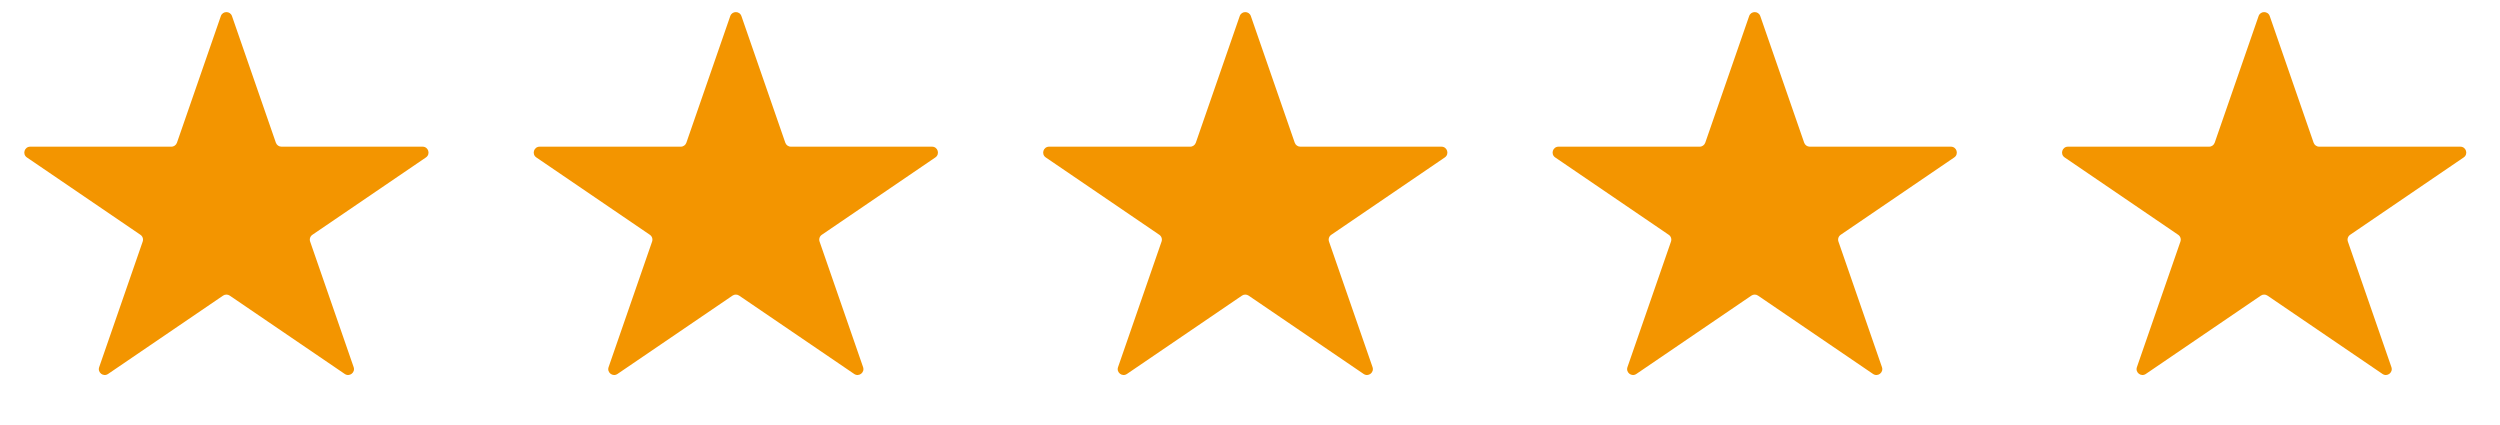
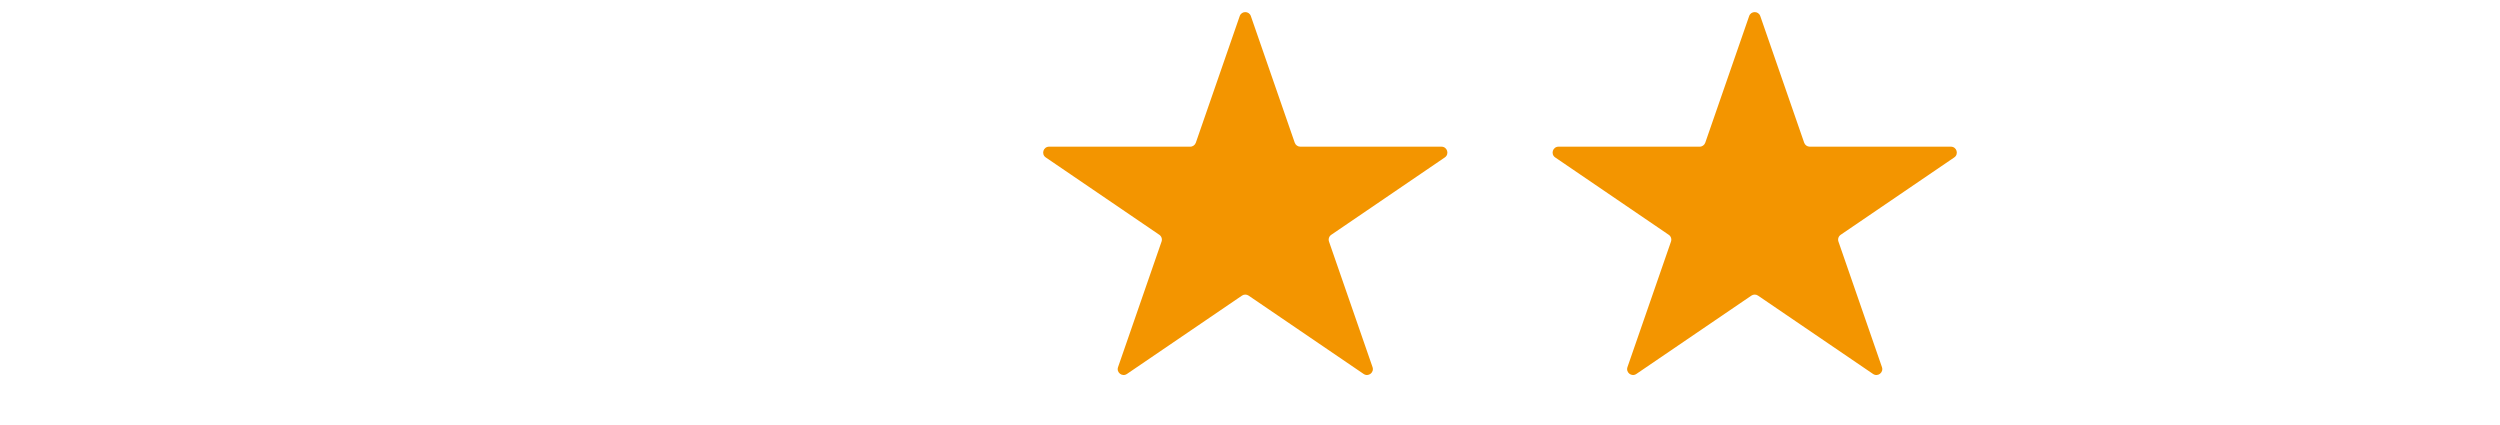
<svg xmlns="http://www.w3.org/2000/svg" width="106" height="18" viewBox="0 0 106 18" fill="none">
-   <path d="M9.364 0.682C9.441 0.457 9.759 0.457 9.836 0.682L11.697 6.051C11.732 6.151 11.827 6.219 11.933 6.219H17.919C18.165 6.219 18.263 6.537 18.06 6.675L13.245 9.955C13.152 10.018 13.113 10.136 13.15 10.243L14.995 15.567C15.074 15.795 14.817 15.992 14.618 15.856L9.741 12.534C9.656 12.476 9.544 12.476 9.459 12.534L4.582 15.856C4.383 15.992 4.126 15.795 4.205 15.567L6.05 10.243C6.087 10.136 6.048 10.018 5.954 9.955L1.14 6.675C0.937 6.537 1.035 6.219 1.281 6.219H7.267C7.373 6.219 7.468 6.151 7.503 6.051L9.364 0.682Z" fill="#F39500" />
-   <path d="M30.963 0.682C31.041 0.457 31.358 0.457 31.436 0.682L33.297 6.051C33.332 6.151 33.426 6.219 33.533 6.219H39.519C39.765 6.219 39.863 6.537 39.659 6.675L34.845 9.955C34.752 10.018 34.713 10.136 34.75 10.243L36.595 15.567C36.674 15.795 36.417 15.992 36.218 15.856L31.34 12.534C31.255 12.476 31.144 12.476 31.059 12.534L26.181 15.856C25.982 15.992 25.725 15.795 25.804 15.567L27.649 10.243C27.686 10.136 27.647 10.018 27.554 9.955L22.74 6.675C22.537 6.537 22.634 6.219 22.881 6.219H28.866C28.973 6.219 29.068 6.151 29.102 6.051L30.963 0.682Z" fill="#F39500" />
  <path d="M52.564 0.682C52.642 0.457 52.959 0.457 53.036 0.682L54.897 6.051C54.932 6.151 55.027 6.219 55.133 6.219H61.119C61.365 6.219 61.463 6.537 61.26 6.675L56.446 9.955C56.352 10.018 56.313 10.136 56.35 10.243L58.196 15.567C58.274 15.795 58.018 15.992 57.819 15.856L52.941 12.534C52.856 12.476 52.744 12.476 52.66 12.534L47.782 15.856C47.583 15.992 47.326 15.795 47.405 15.567L49.25 10.243C49.287 10.136 49.248 10.018 49.155 9.955L44.34 6.675C44.137 6.537 44.235 6.219 44.481 6.219H50.467C50.573 6.219 50.668 6.151 50.703 6.051L52.564 0.682Z" fill="#F39500" />
  <path d="M74.164 0.682C74.241 0.457 74.558 0.457 74.636 0.682L76.497 6.051C76.532 6.151 76.627 6.219 76.733 6.219H82.719C82.965 6.219 83.063 6.537 82.86 6.675L78.045 9.955C77.952 10.018 77.913 10.136 77.95 10.243L79.795 15.567C79.874 15.795 79.617 15.992 79.418 15.856L74.54 12.534C74.456 12.476 74.344 12.476 74.259 12.534L69.381 15.856C69.182 15.992 68.926 15.795 69.004 15.567L70.85 10.243C70.887 10.136 70.848 10.018 70.754 9.955L65.94 6.675C65.737 6.537 65.835 6.219 66.081 6.219H72.067C72.173 6.219 72.268 6.151 72.303 6.051L74.164 0.682Z" fill="#F39500" />
-   <path d="M95.764 0.682C95.842 0.457 96.159 0.457 96.237 0.682L98.097 6.051C98.132 6.151 98.227 6.219 98.334 6.219H104.319C104.565 6.219 104.664 6.537 104.46 6.675L99.646 9.955C99.553 10.018 99.513 10.136 99.55 10.243L101.396 15.567C101.475 15.795 101.218 15.992 101.019 15.856L96.141 12.534C96.056 12.476 95.945 12.476 95.86 12.534L90.982 15.856C90.783 15.992 90.526 15.795 90.605 15.567L92.45 10.243C92.487 10.136 92.448 10.018 92.355 9.955L87.541 6.675C87.337 6.537 87.435 6.219 87.681 6.219H93.667C93.774 6.219 93.868 6.151 93.903 6.051L95.764 0.682Z" fill="#F39500" />
</svg>